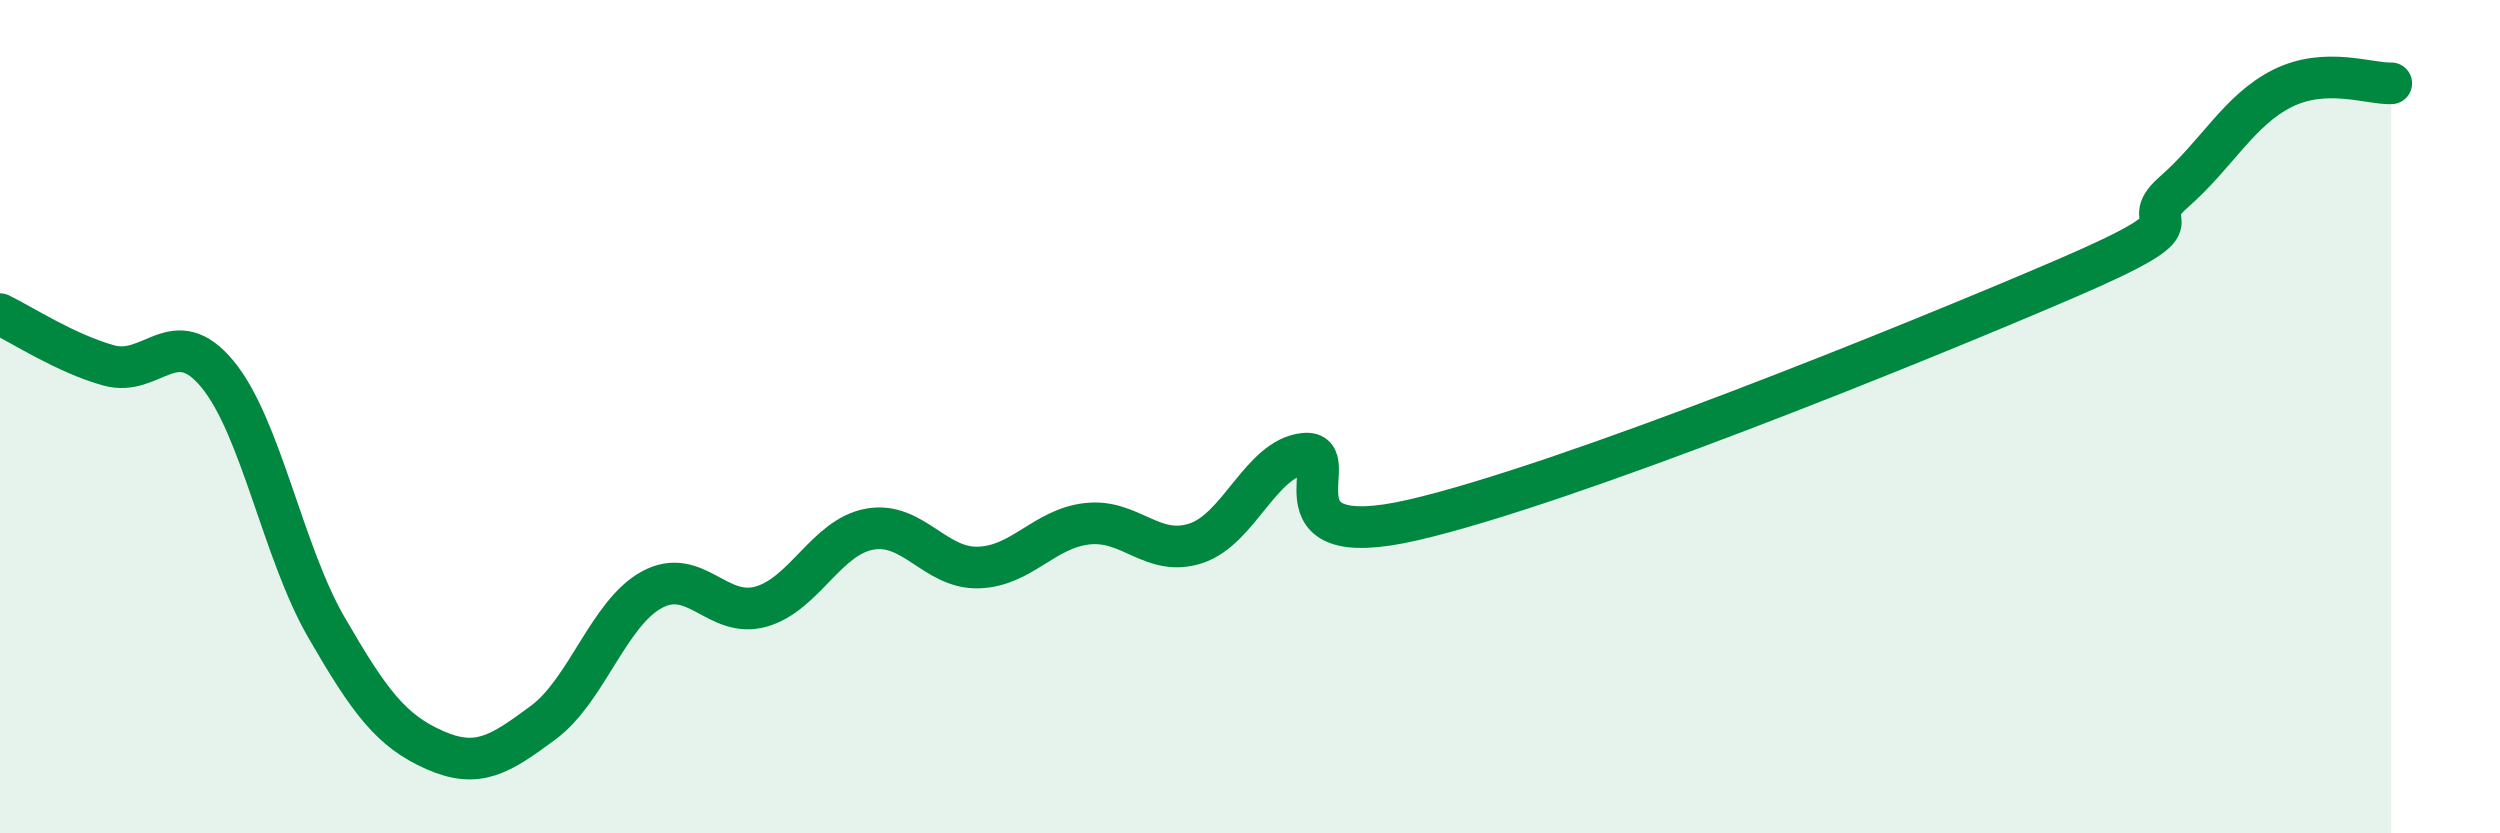
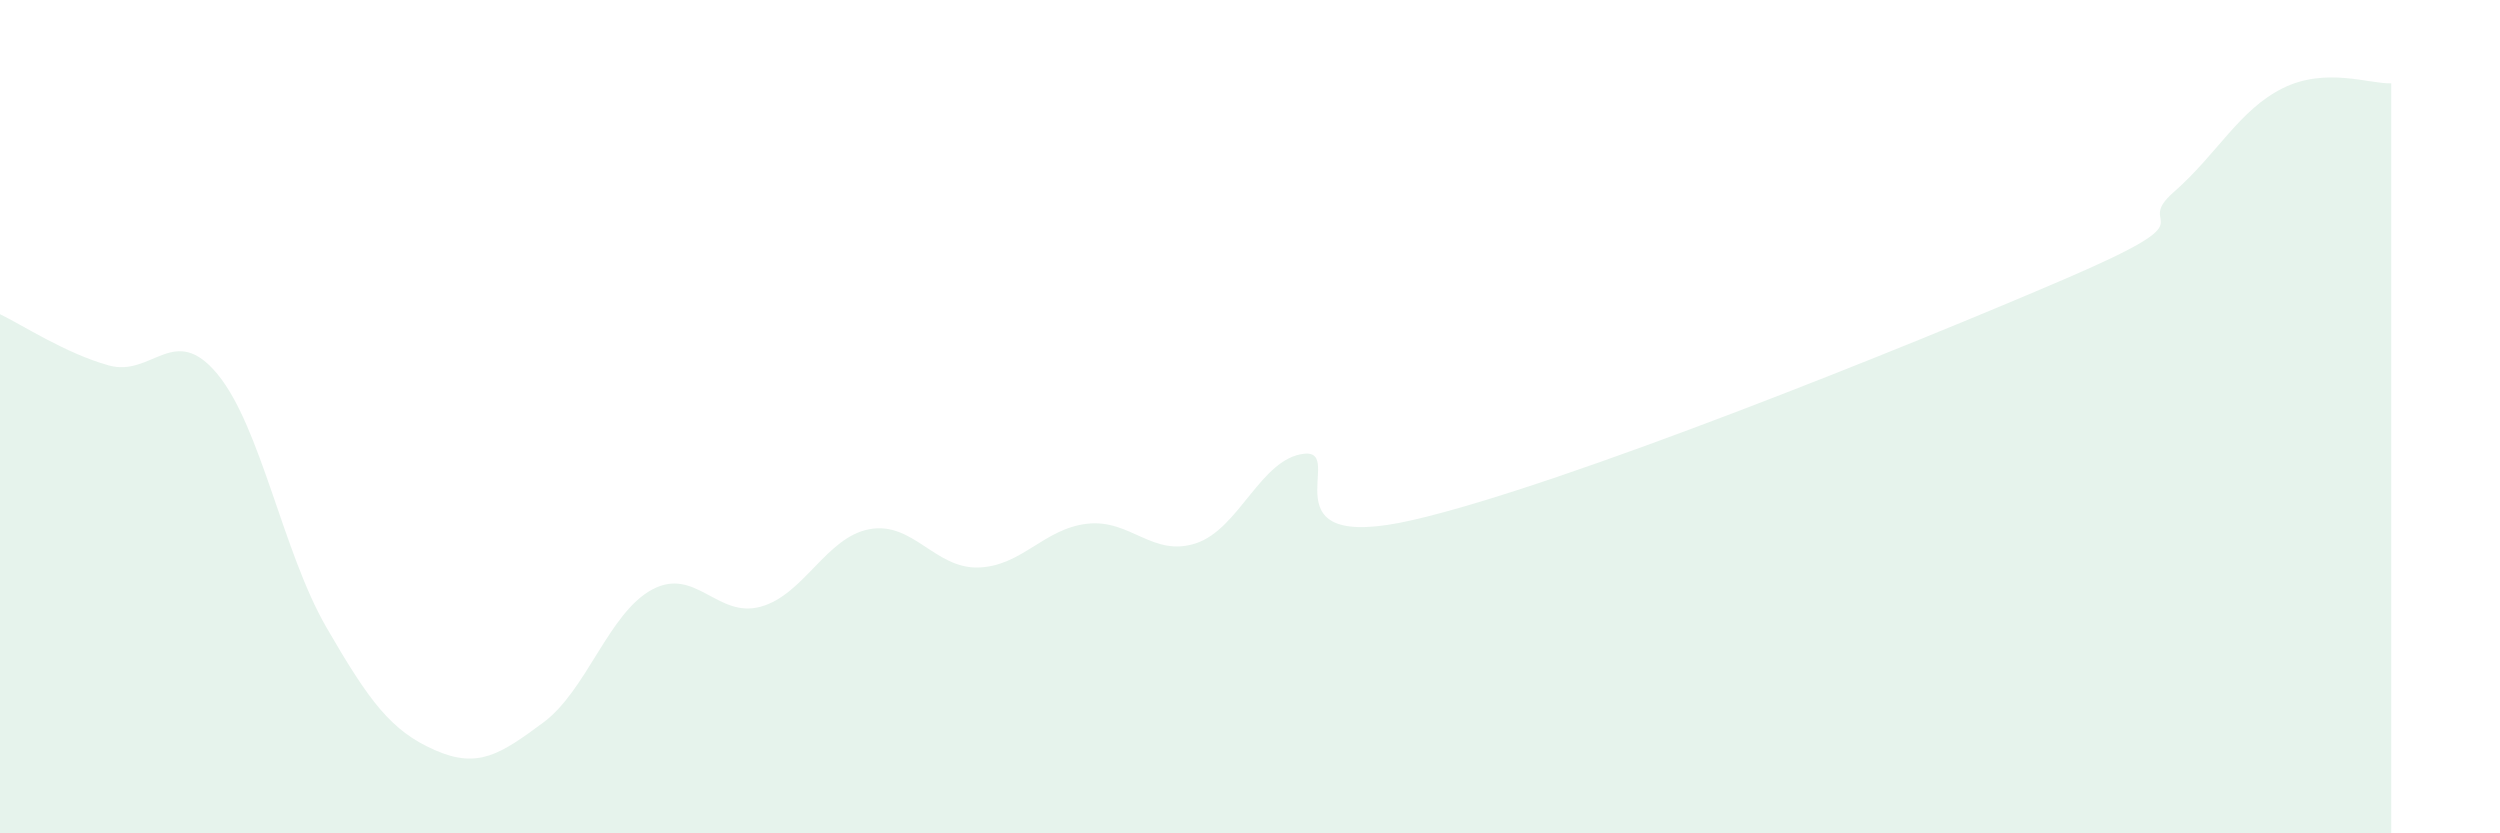
<svg xmlns="http://www.w3.org/2000/svg" width="60" height="20" viewBox="0 0 60 20">
  <path d="M 0,7.54 C 0.52,7.79 1.57,8.48 2.61,8.77 C 3.65,9.06 4.18,7.72 5.22,8.98 C 6.26,10.24 6.79,13.25 7.83,15.05 C 8.87,16.85 9.39,17.54 10.43,18 C 11.47,18.46 12,18.11 13.04,17.34 C 14.08,16.57 14.61,14.71 15.65,14.15 C 16.69,13.59 17.22,14.85 18.26,14.56 C 19.3,14.27 19.83,12.89 20.87,12.7 C 21.91,12.51 22.44,13.65 23.48,13.62 C 24.52,13.59 25.05,12.69 26.09,12.57 C 27.13,12.45 27.66,13.38 28.7,13.04 C 29.74,12.7 30.26,11 31.3,10.89 C 32.34,10.78 30.26,13.32 33.91,12.48 C 37.56,11.64 45.92,8.26 49.57,6.69 C 53.22,5.12 51.13,5.52 52.17,4.61 C 53.21,3.7 53.74,2.64 54.78,2.12 C 55.82,1.6 56.87,2.02 57.39,2L57.39 20L0 20Z" fill="#008740" opacity="0.1" stroke-linecap="round" stroke-linejoin="round" />
-   <path d="M 0,7.54 C 0.52,7.79 1.57,8.48 2.61,8.77 C 3.65,9.06 4.18,7.72 5.22,8.98 C 6.26,10.24 6.79,13.25 7.83,15.05 C 8.87,16.85 9.39,17.54 10.43,18 C 11.47,18.46 12,18.11 13.04,17.34 C 14.08,16.57 14.61,14.71 15.65,14.15 C 16.69,13.59 17.22,14.85 18.26,14.56 C 19.3,14.27 19.83,12.89 20.87,12.7 C 21.91,12.51 22.44,13.65 23.48,13.62 C 24.52,13.59 25.05,12.69 26.09,12.57 C 27.13,12.45 27.66,13.38 28.7,13.04 C 29.74,12.7 30.26,11 31.3,10.89 C 32.34,10.78 30.26,13.32 33.91,12.48 C 37.56,11.64 45.92,8.26 49.57,6.69 C 53.22,5.12 51.13,5.52 52.17,4.61 C 53.21,3.7 53.74,2.64 54.78,2.12 C 55.82,1.6 56.87,2.02 57.39,2" stroke="#008740" stroke-width="1" fill="none" stroke-linecap="round" stroke-linejoin="round" />
</svg>